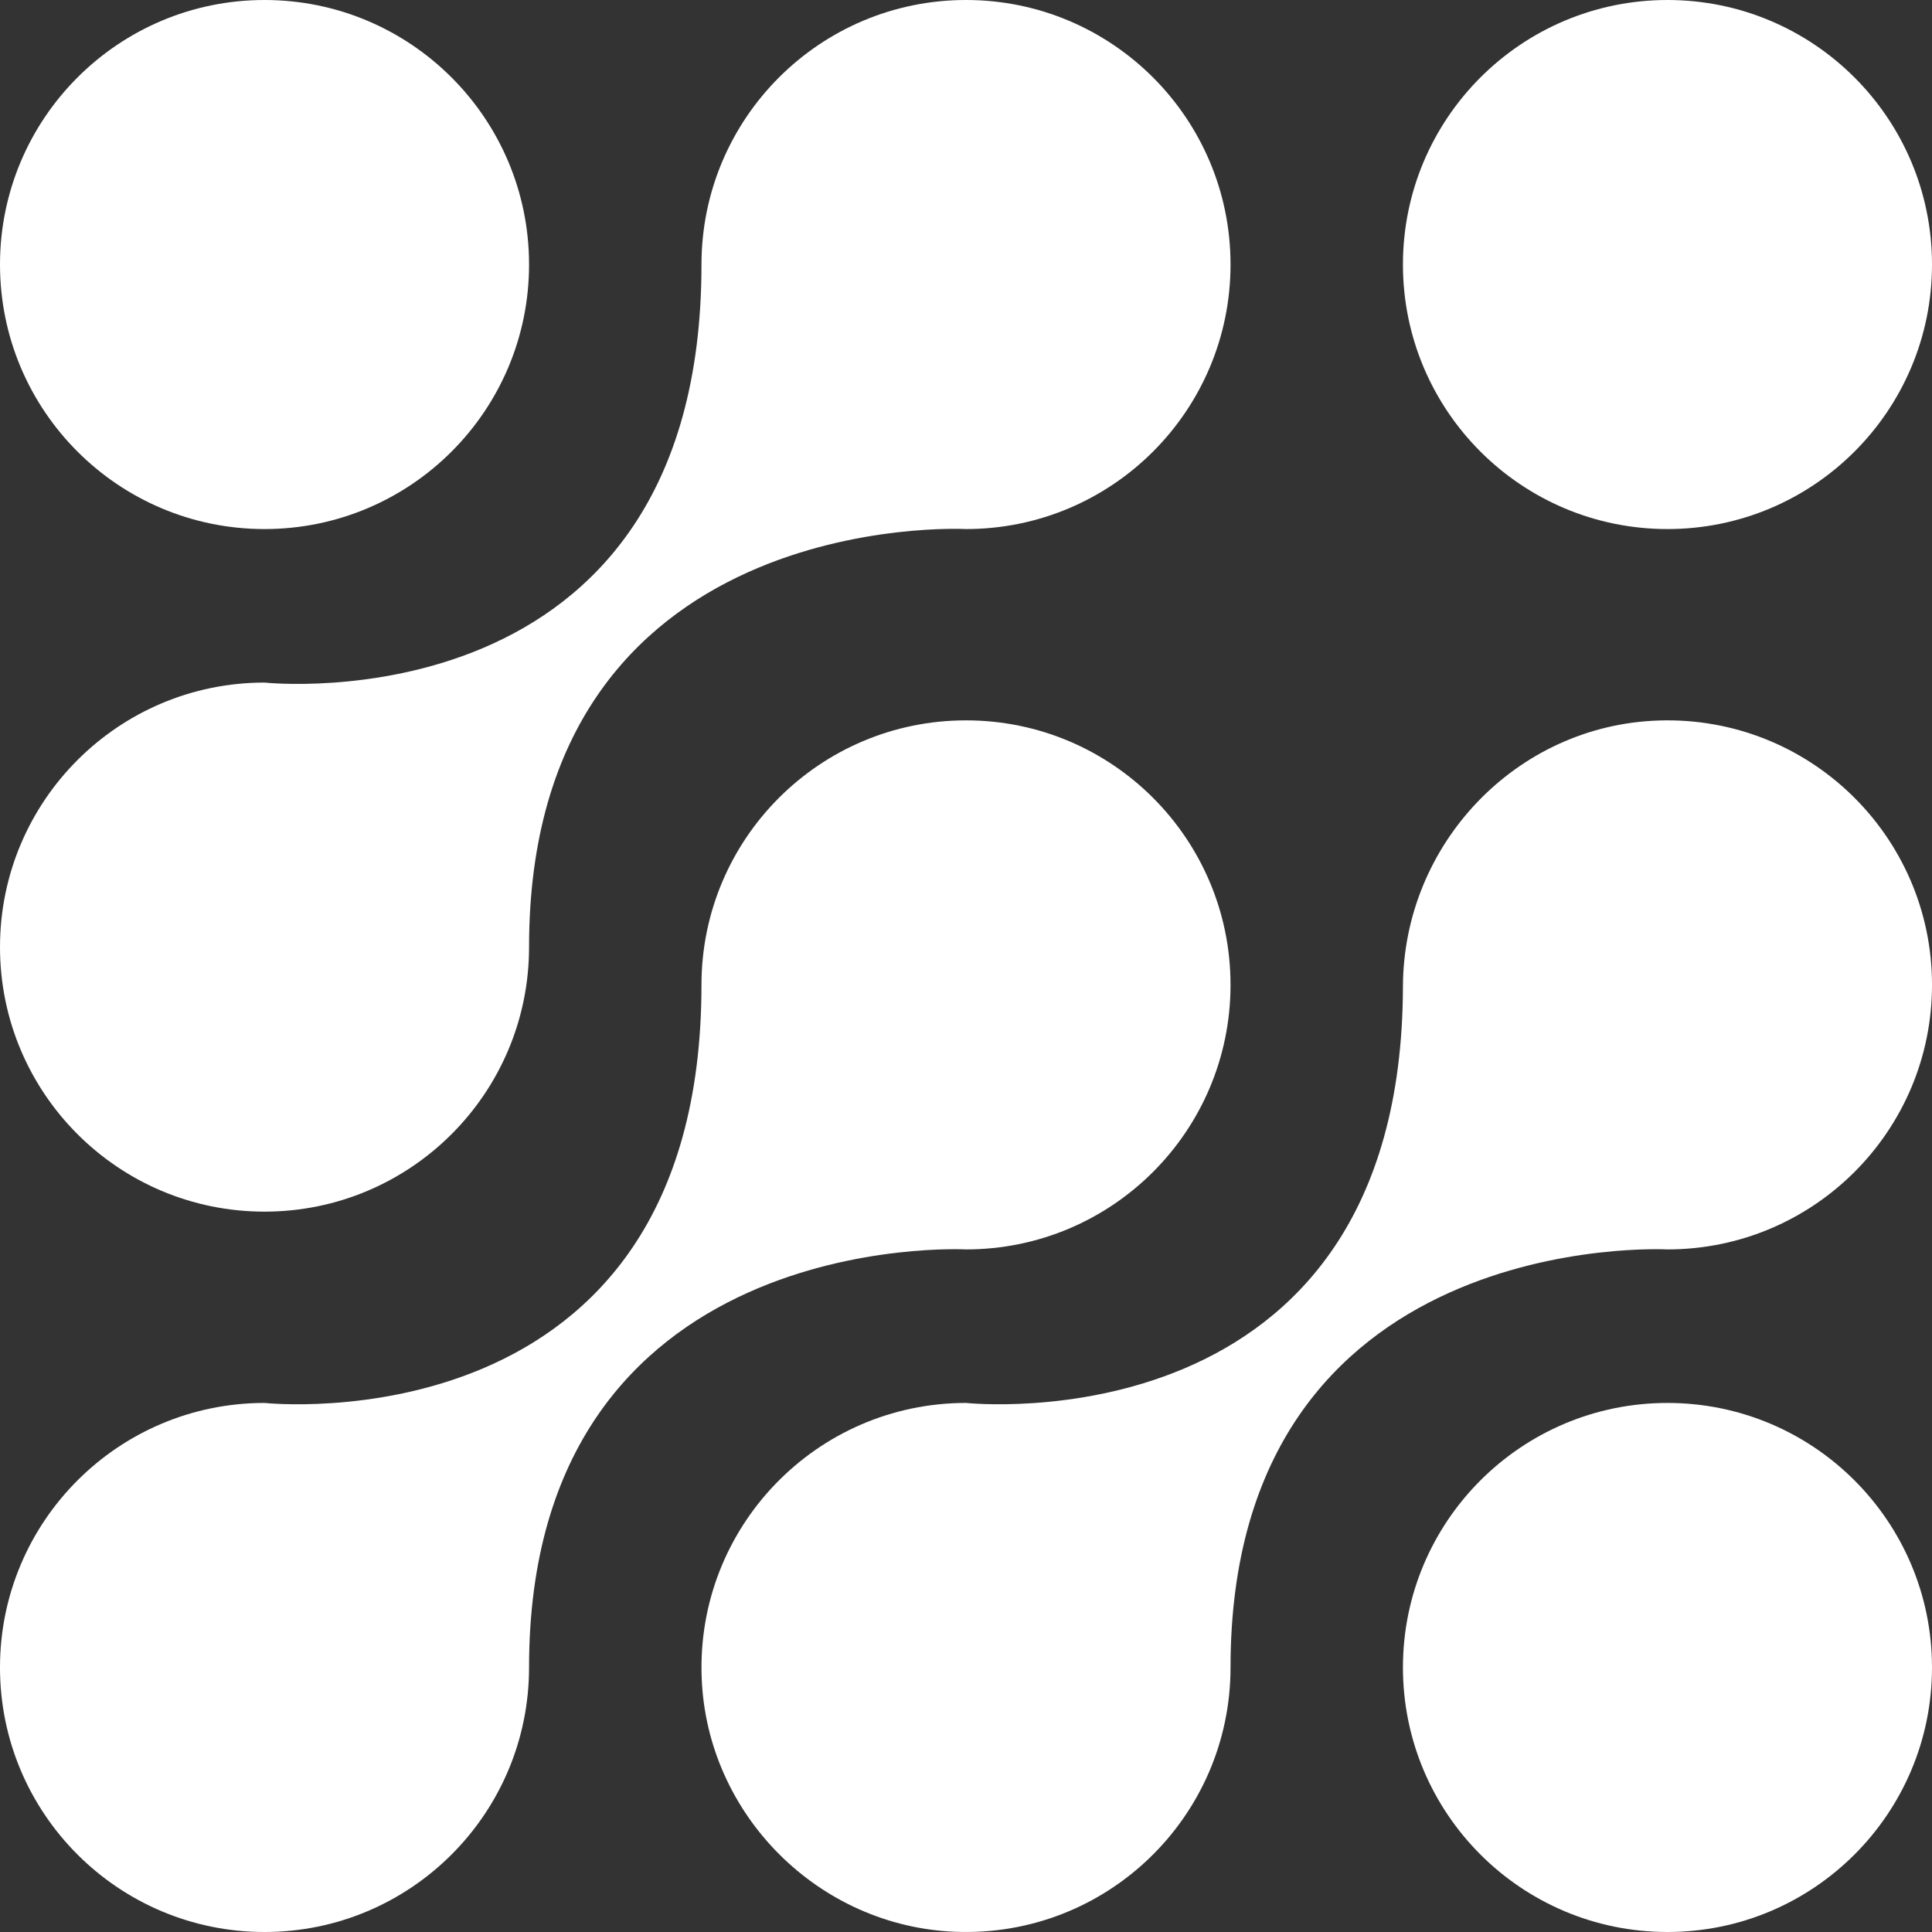
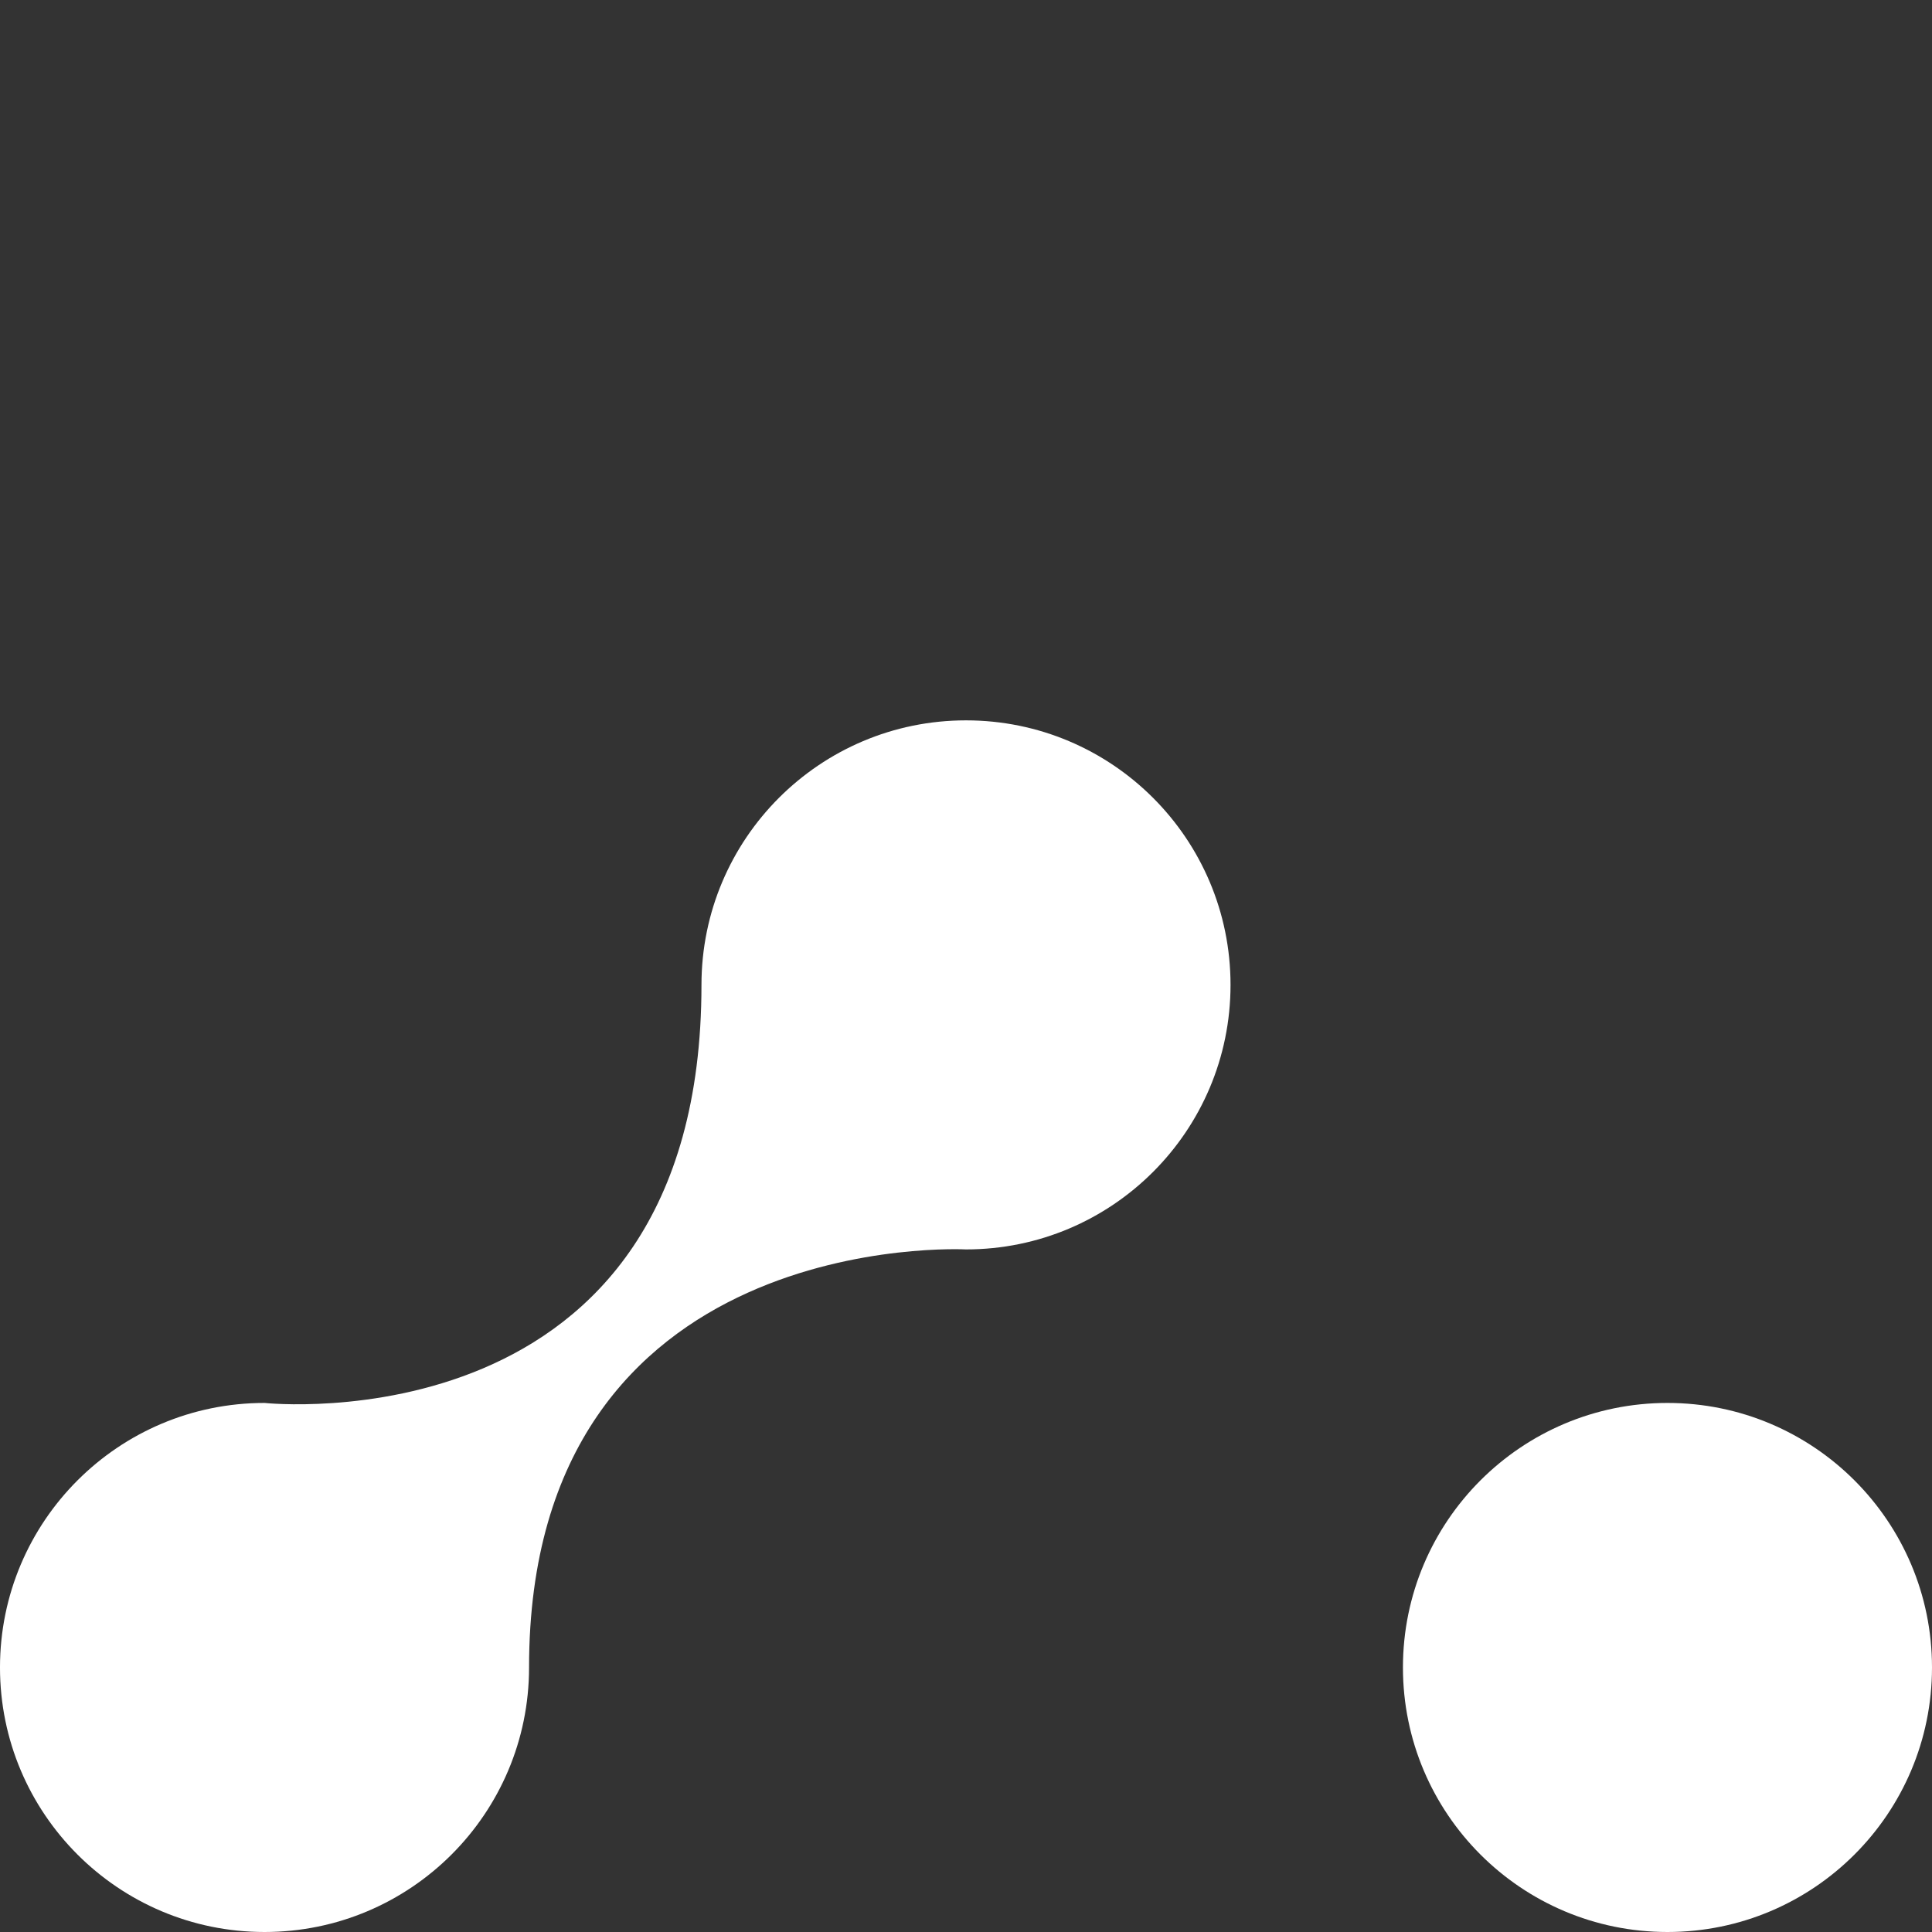
<svg xmlns="http://www.w3.org/2000/svg" id="Layer_2" viewBox="0 0 388.752 388.752">
  <rect x="0" y="0" width="388.752" height="388.752" fill="#333333" stroke="none" />
  <defs>
    <style>.cls-1{fill:#fff;stroke-width:0px;}</style>
  </defs>
  <g id="Layer_5">
    <path class="cls-1" d="m194.376,251.405c29.397,0,53.228-23.831,53.228-53.228s-23.831-53.228-53.228-53.228c-29.397,0-53.228,23.831-53.228,53.228,0,93.624-87.921,84.119-87.921,84.119-29.397,0-53.228,23.831-53.228,53.228,0,29.397,23.831,53.228,53.228,53.228s53.228-23.831,53.228-53.228c0-88.871,87.921-84.119,87.921-84.119Z" />
-     <path class="cls-1" d="m333.784,144.978c-28.674.914-51.417,24.878-51.488,53.566-.229,93.232-87.92,83.752-87.92,83.752-30.085,0-54.341,24.96-53.188,55.302,1.048,27.587,23.527,50.067,51.115,51.114,30.341,1.152,55.301-23.103,55.301-53.188,0-88.871,87.921-84.119,87.921-84.119,29.397,0,53.228-23.831,53.228-53.228,0-29.975-24.777-54.162-54.968-53.2Z" />
  </g>
  <g id="Layer_6">
-     <circle class="cls-1" cx="53.228" cy="53.228" r="53.228" />
    <circle class="cls-1" cx="335.524" cy="335.524" r="53.228" />
-     <circle class="cls-1" cx="335.524" cy="53.228" r="53.228" />
-     <path class="cls-1" d="m106.455,190.574c0,29.397-23.831,53.228-53.228,53.228S0,219.971,0,190.574c0-29.397,23.831-53.228,53.228-53.228,0,0,87.921,9.505,87.921-84.119,0-29.397,23.831-53.228,53.228-53.228,29.397,0,53.228,23.831,53.228,53.228s-23.831,53.228-53.228,53.228c0,0-87.921-4.753-87.921,84.119Z" />
  </g>
</svg>